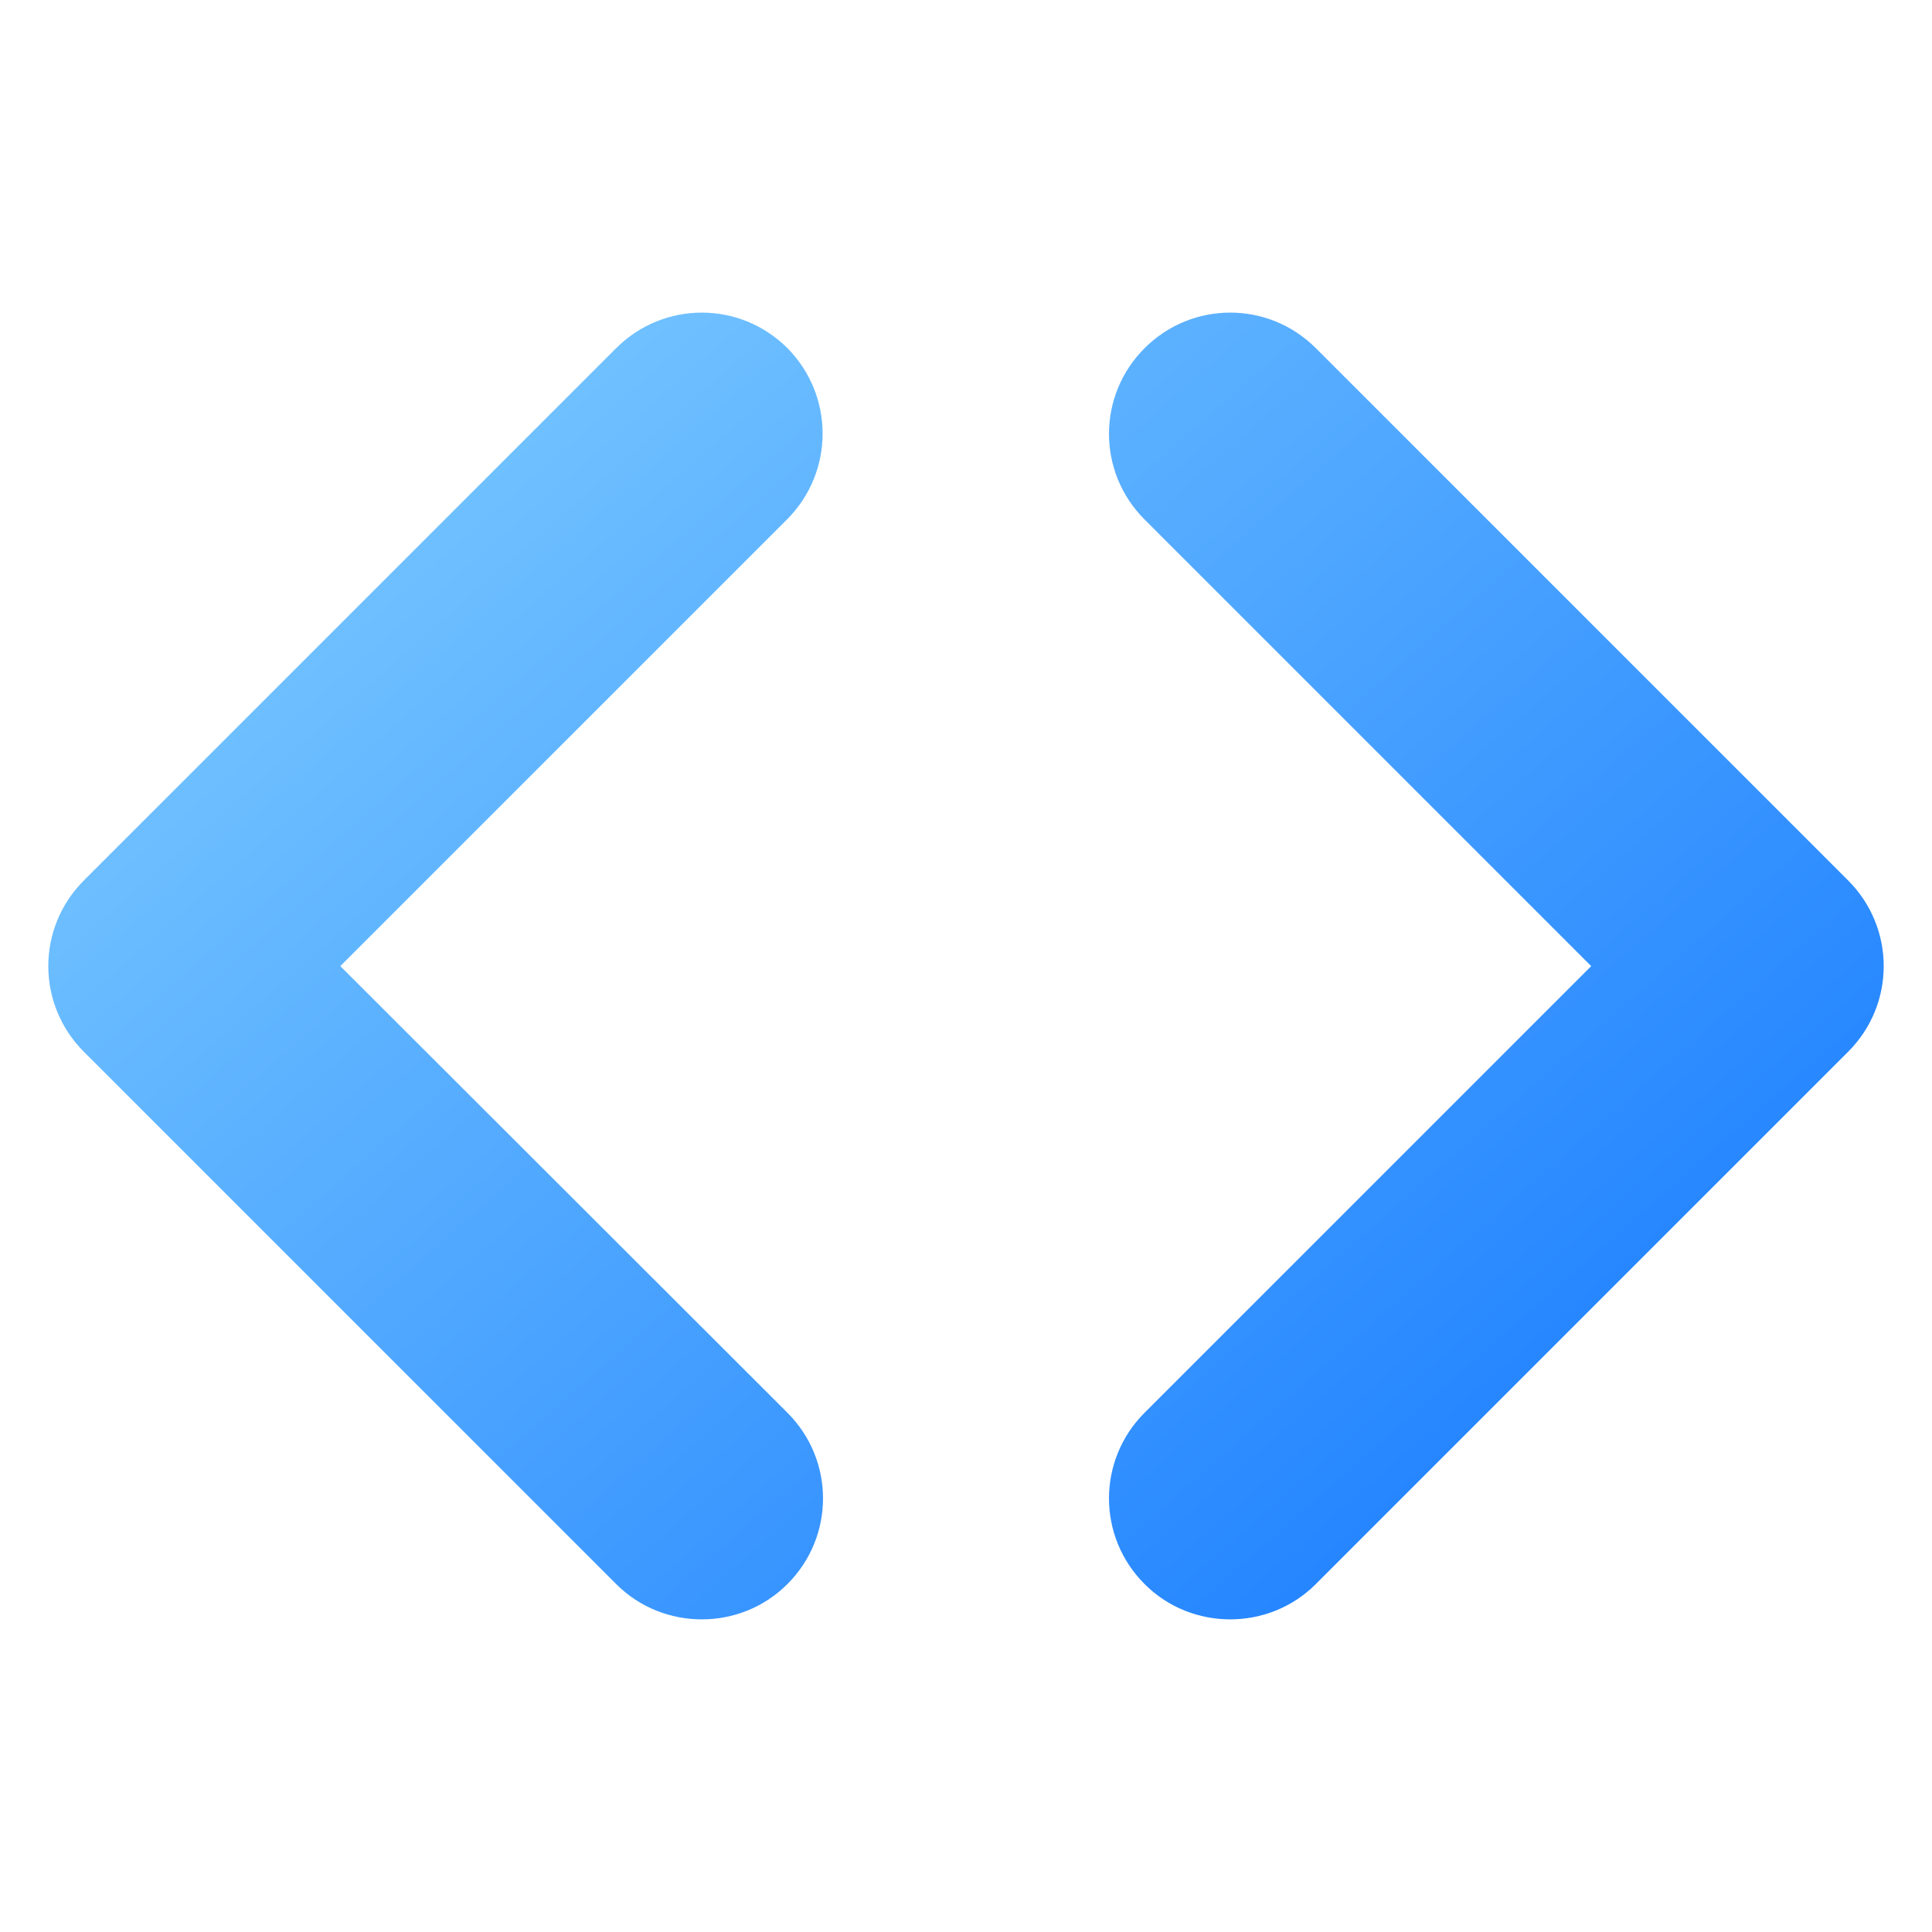
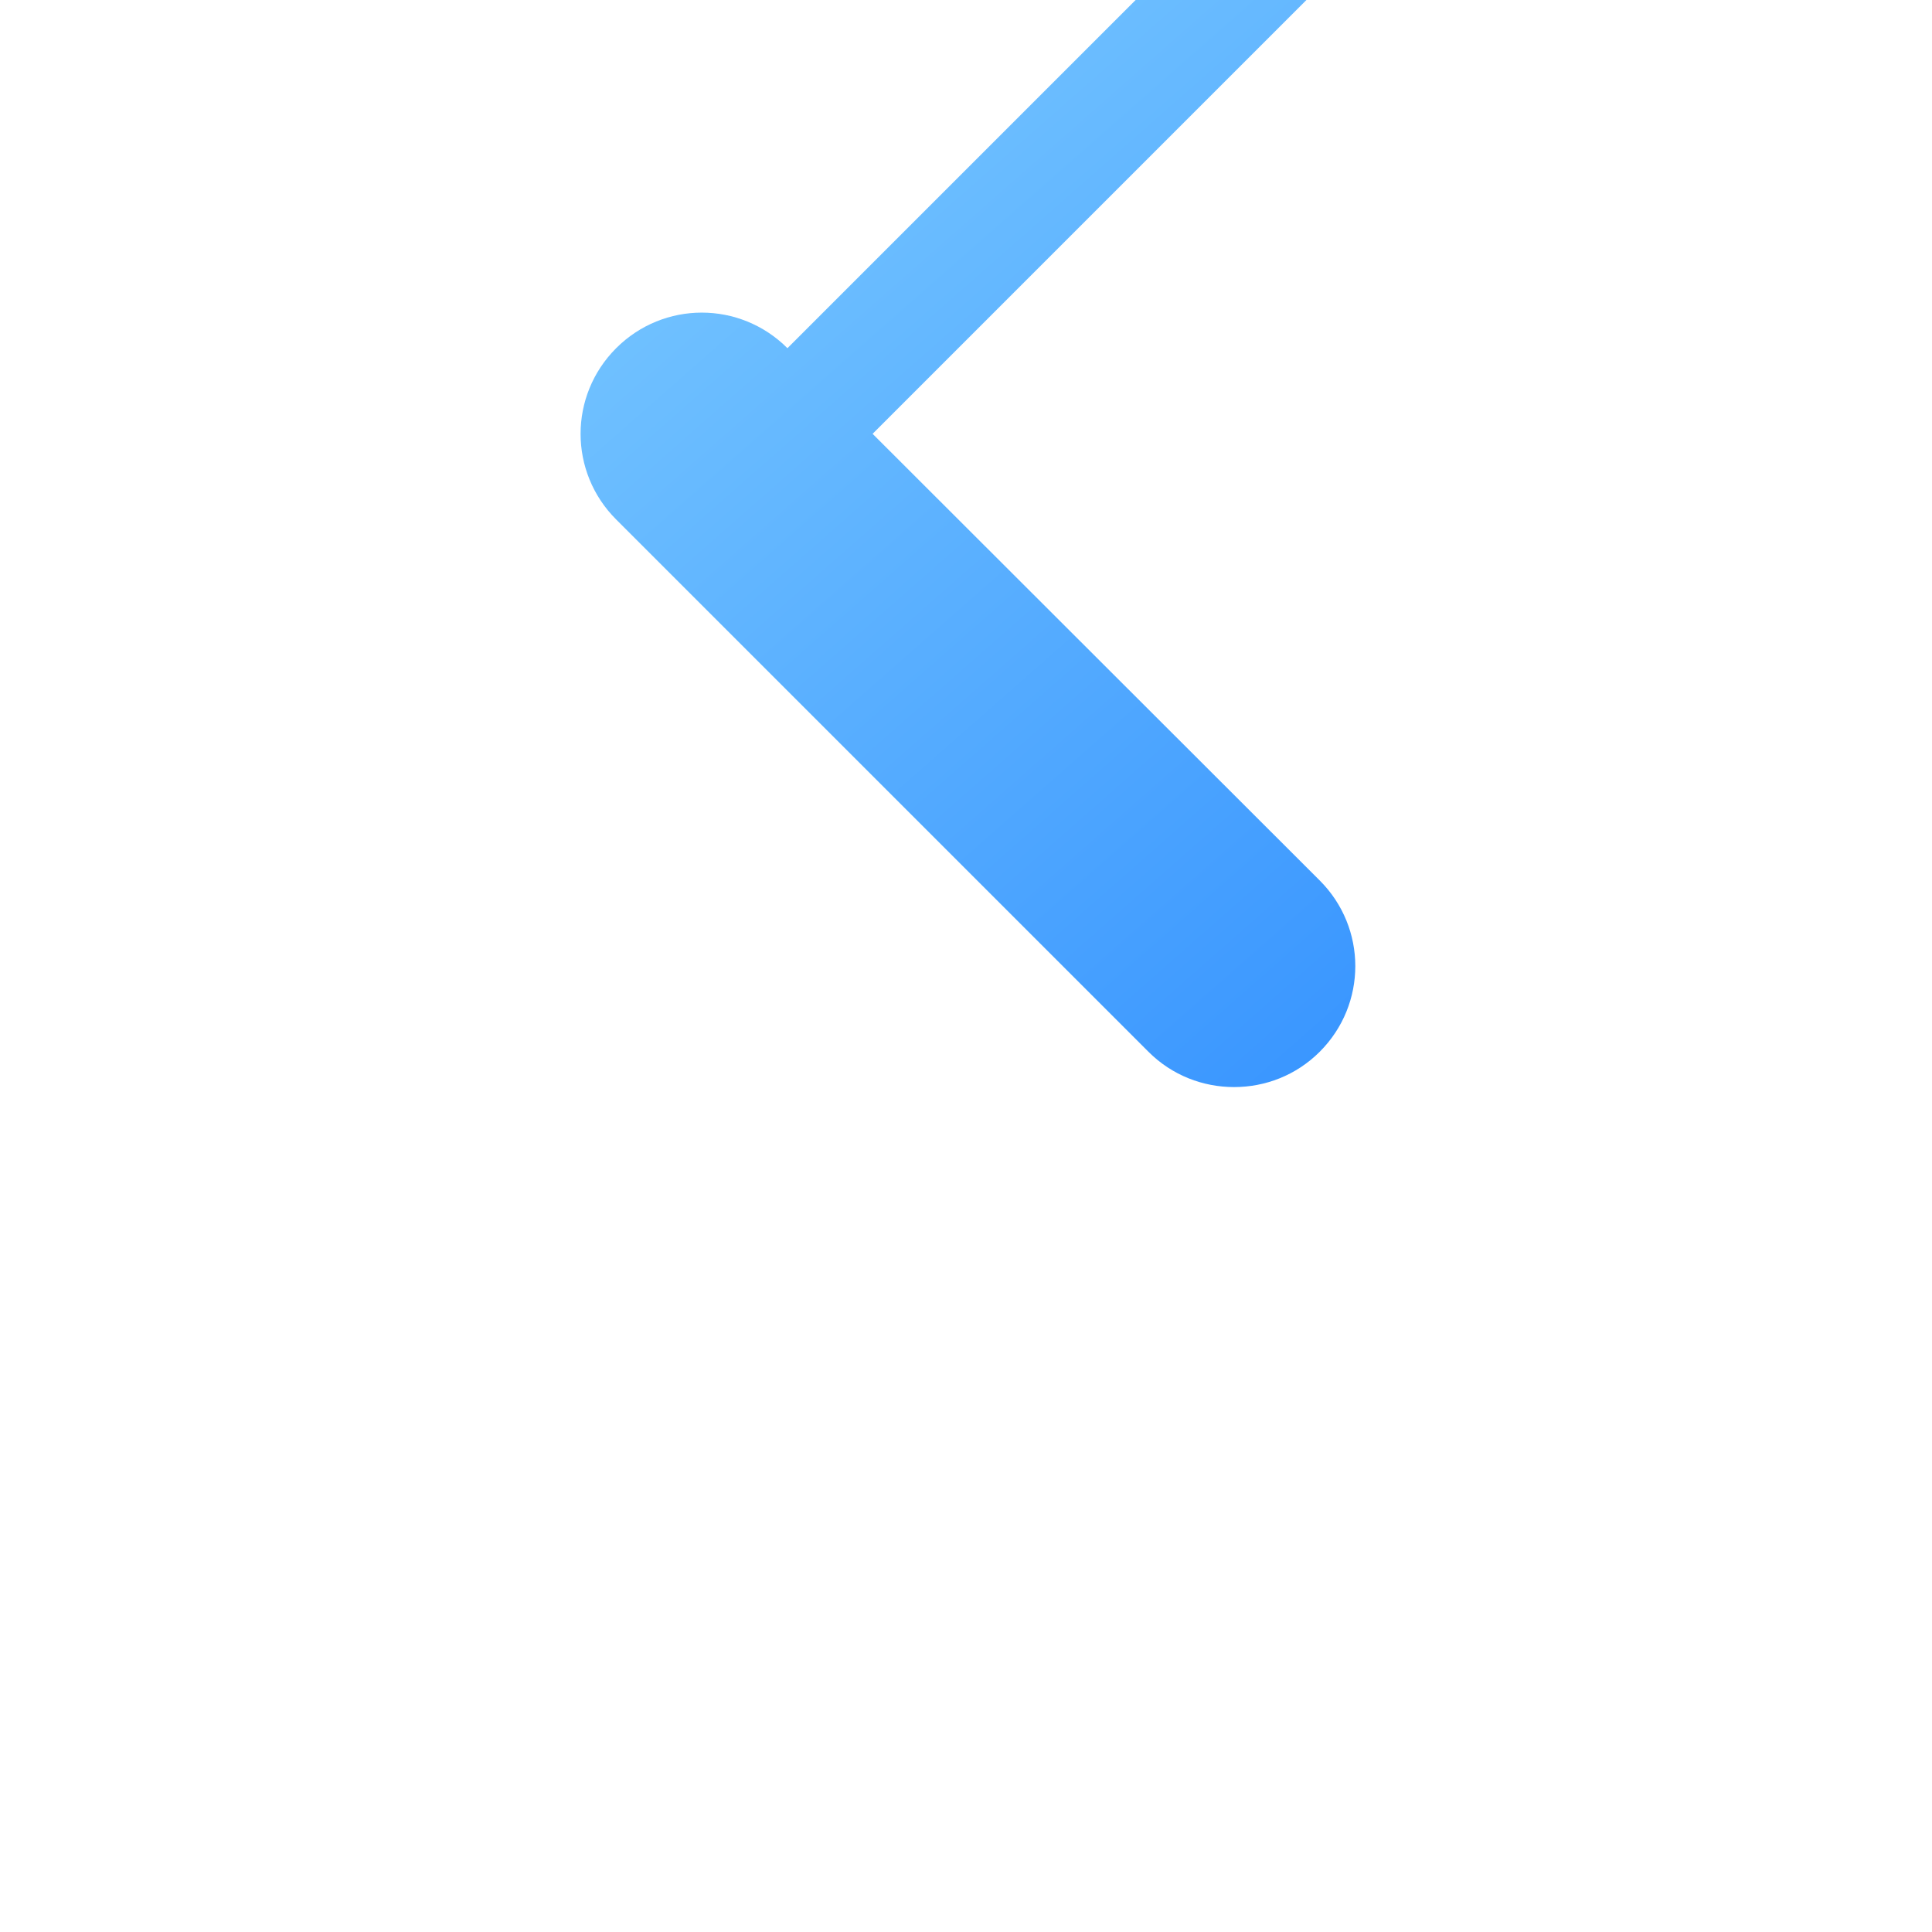
<svg xmlns="http://www.w3.org/2000/svg" xmlns:xlink="http://www.w3.org/1999/xlink" id="Layer_1" viewBox="0 0 100 100">
  <linearGradient id="lg1">
    <stop offset="0" stop-color="#97e0ff" />
    <stop offset="1" stop-color="#1075ff" />
  </linearGradient>
  <linearGradient id="SVGID_1_" gradientUnits="userSpaceOnUse" x1="9.045" x2="96.095" xlink:href="#lg1" y1="-13.952" y2="84.969" />
  <linearGradient id="SVGID_00000085225950811769019720000016915189762484167808_" gradientUnits="userSpaceOnUse" x1="-8.233" x2="78.817" xlink:href="#lg1" y1="1.252" y2="100.173" />
-   <path d="m95.659 45.573-27.551-27.551c-2.455-2.455-6.412-2.455-8.866 0-2.455 2.455-2.455 6.412 0 8.866l23.118 23.118-23.118 23.118c-2.455 2.455-2.455 6.412 0 8.866 1.227 1.227 2.83 1.828 4.433 1.828 1.603 0 3.206-.601 4.433-1.828l27.551-27.551c2.455-2.455 2.455-6.412-0-8.866z" fill="url(#SVGID_1_)" />
-   <path d="m40.758 18.022c-2.455-2.455-6.412-2.455-8.866 0l-27.551 27.551c-2.455 2.455-2.455 6.412 0 8.866l27.551 27.551c1.227 1.227 2.83 1.828 4.433 1.828 1.603 0 3.206-.601 4.433-1.828 2.455-2.455 2.455-6.412 0-8.866l-23.143-23.118 23.118-23.118c2.455-2.455 2.455-6.412.025-8.866z" fill="url(#SVGID_00000085225950811769019720000016915189762484167808_)" />
+   <path d="m40.758 18.022c-2.455-2.455-6.412-2.455-8.866 0c-2.455 2.455-2.455 6.412 0 8.866l27.551 27.551c1.227 1.227 2.83 1.828 4.433 1.828 1.603 0 3.206-.601 4.433-1.828 2.455-2.455 2.455-6.412 0-8.866l-23.143-23.118 23.118-23.118c2.455-2.455 2.455-6.412.025-8.866z" fill="url(#SVGID_00000085225950811769019720000016915189762484167808_)" />
</svg>